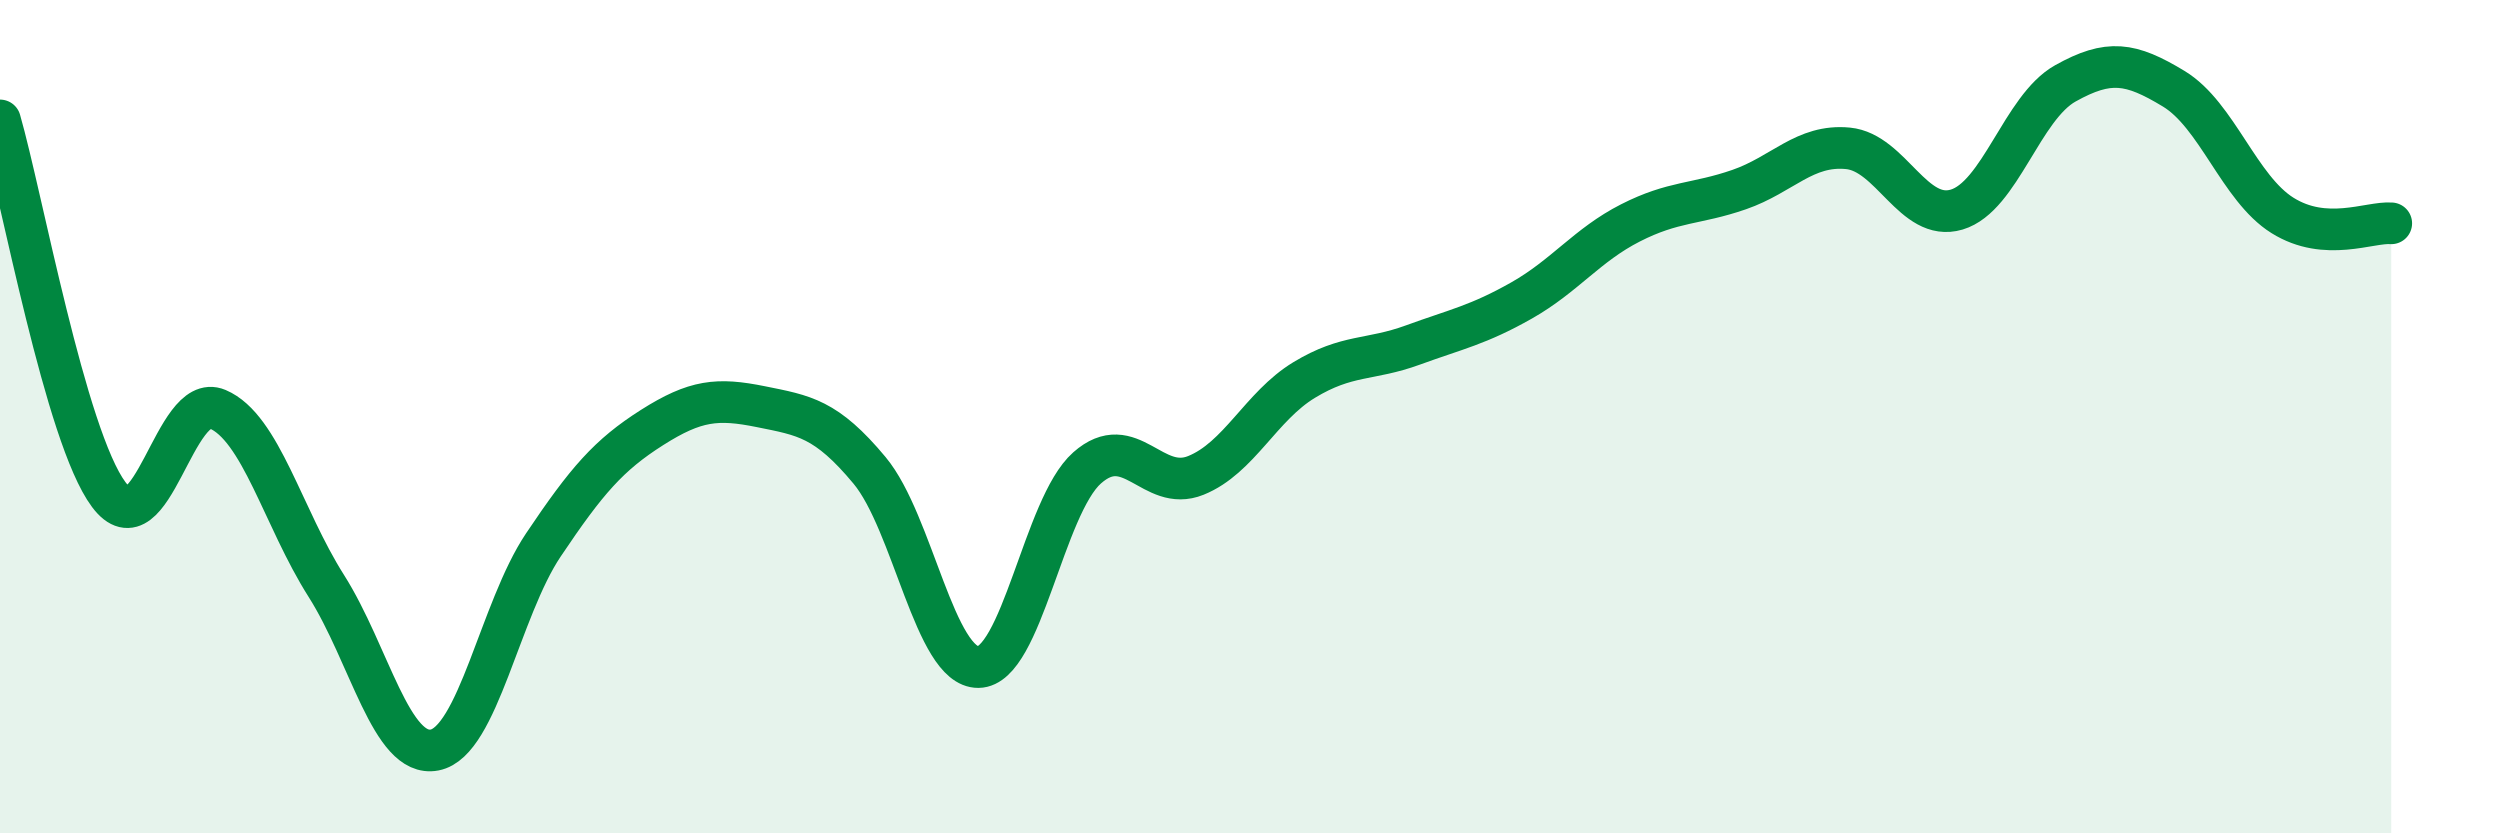
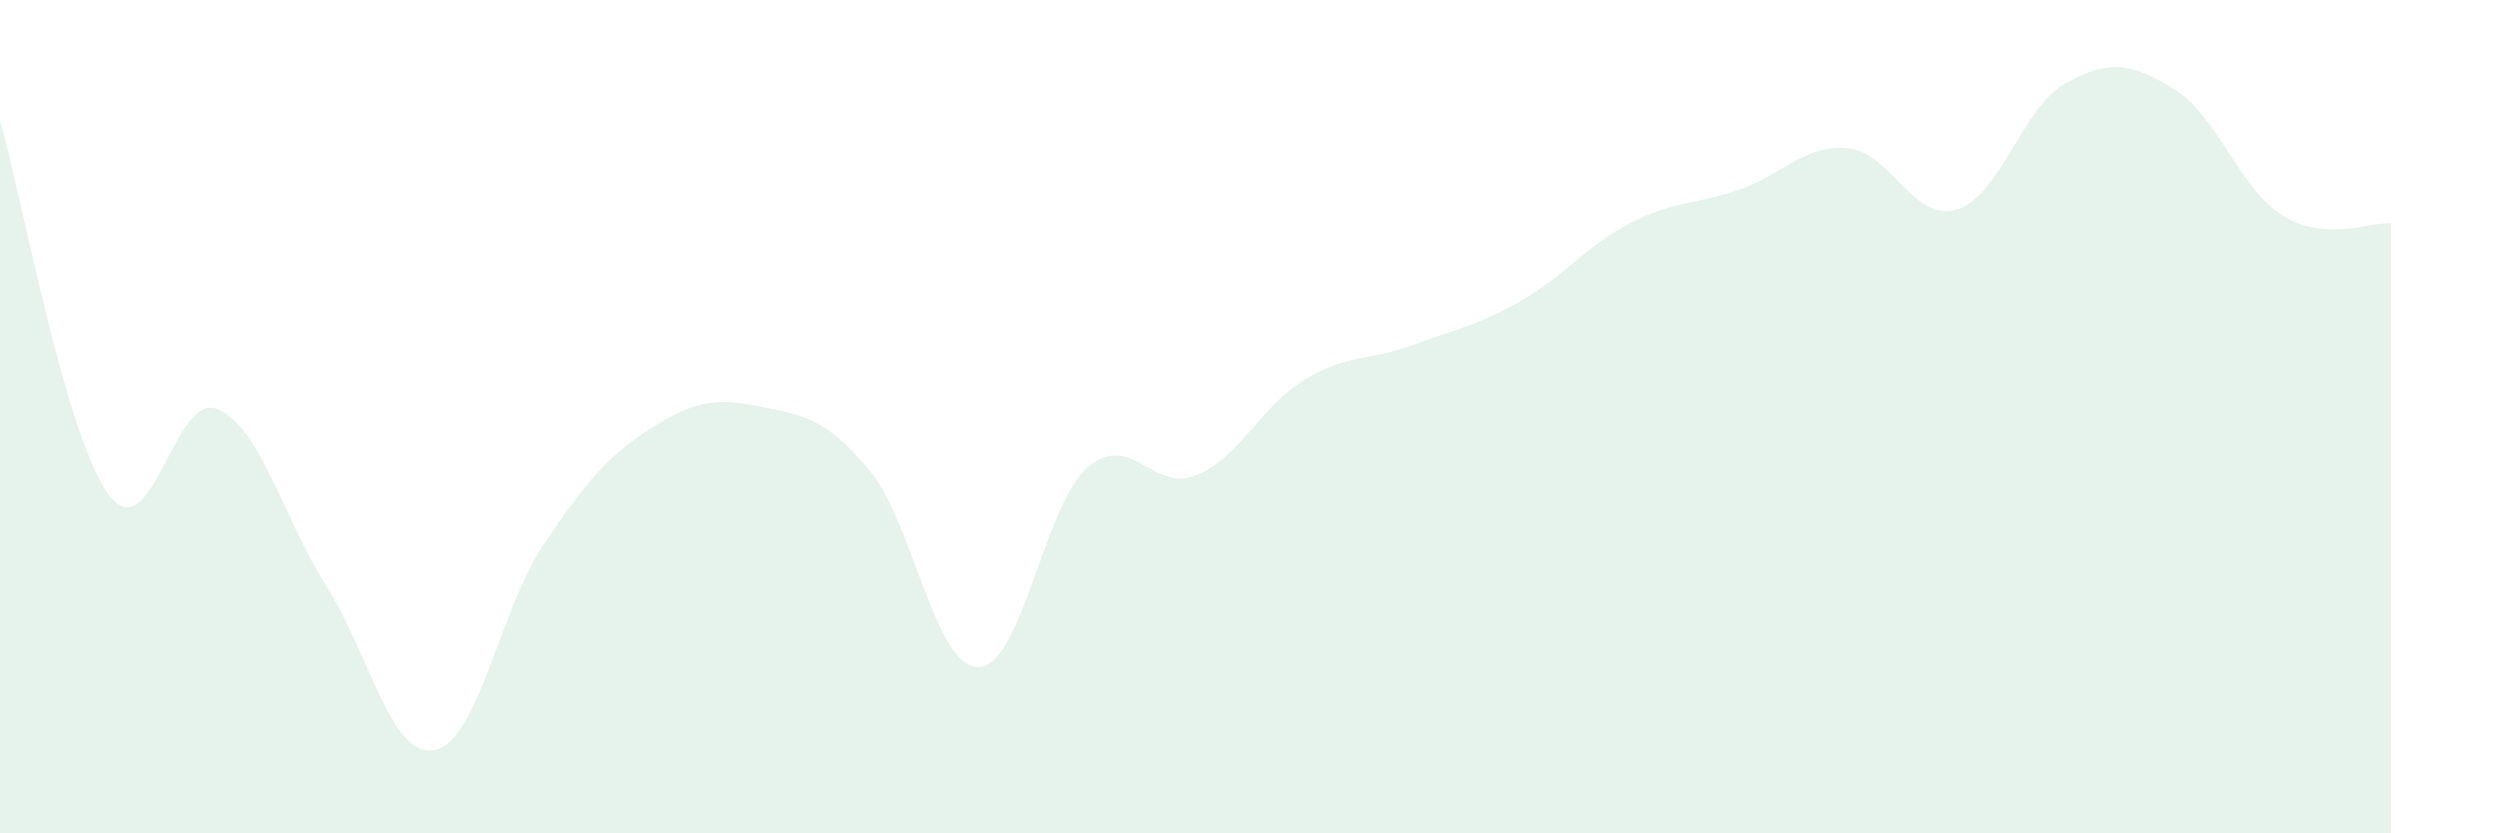
<svg xmlns="http://www.w3.org/2000/svg" width="60" height="20" viewBox="0 0 60 20">
  <path d="M 0,2.89 C 0.52,4.69 1.57,10.48 2.61,11.87 C 3.65,13.26 4.18,9.38 5.22,9.82 C 6.26,10.26 6.79,12.42 7.83,14.06 C 8.87,15.7 9.39,18.2 10.43,18 C 11.47,17.8 12,14.63 13.04,13.08 C 14.08,11.53 14.61,10.92 15.65,10.26 C 16.69,9.6 17.22,9.55 18.26,9.76 C 19.3,9.97 19.83,10.04 20.87,11.29 C 21.91,12.54 22.44,16.02 23.48,16.01 C 24.52,16 25.05,12.15 26.09,11.23 C 27.13,10.31 27.66,11.83 28.7,11.41 C 29.74,10.99 30.26,9.75 31.3,9.12 C 32.34,8.49 32.87,8.66 33.91,8.28 C 34.95,7.9 35.48,7.8 36.52,7.21 C 37.56,6.62 38.09,5.88 39.13,5.35 C 40.17,4.82 40.7,4.91 41.74,4.55 C 42.78,4.19 43.31,3.46 44.35,3.56 C 45.39,3.66 45.92,5.34 46.96,5.03 C 48,4.72 48.53,2.58 49.57,2 C 50.61,1.42 51.13,1.5 52.17,2.13 C 53.21,2.76 53.74,4.52 54.78,5.17 C 55.82,5.82 56.87,5.32 57.39,5.36L57.39 20L0 20Z" fill="#008740" opacity="0.1" stroke-linecap="round" stroke-linejoin="round" />
-   <path d="M 0,2.89 C 0.52,4.69 1.57,10.48 2.61,11.87 C 3.65,13.26 4.18,9.38 5.22,9.82 C 6.26,10.26 6.79,12.42 7.83,14.06 C 8.87,15.7 9.39,18.2 10.43,18 C 11.47,17.8 12,14.63 13.04,13.08 C 14.08,11.53 14.61,10.92 15.65,10.26 C 16.69,9.6 17.22,9.55 18.26,9.76 C 19.3,9.97 19.83,10.04 20.87,11.29 C 21.91,12.54 22.44,16.02 23.48,16.01 C 24.52,16 25.05,12.15 26.09,11.23 C 27.13,10.31 27.66,11.83 28.7,11.41 C 29.74,10.99 30.26,9.75 31.3,9.12 C 32.34,8.49 32.87,8.66 33.91,8.28 C 34.95,7.9 35.48,7.8 36.52,7.21 C 37.56,6.62 38.09,5.88 39.13,5.35 C 40.17,4.82 40.7,4.91 41.74,4.55 C 42.78,4.19 43.31,3.46 44.35,3.56 C 45.39,3.66 45.92,5.34 46.96,5.03 C 48,4.72 48.53,2.58 49.57,2 C 50.61,1.42 51.13,1.5 52.17,2.13 C 53.21,2.76 53.74,4.52 54.78,5.17 C 55.82,5.82 56.87,5.32 57.39,5.36" stroke="#008740" stroke-width="1" fill="none" stroke-linecap="round" stroke-linejoin="round" />
</svg>